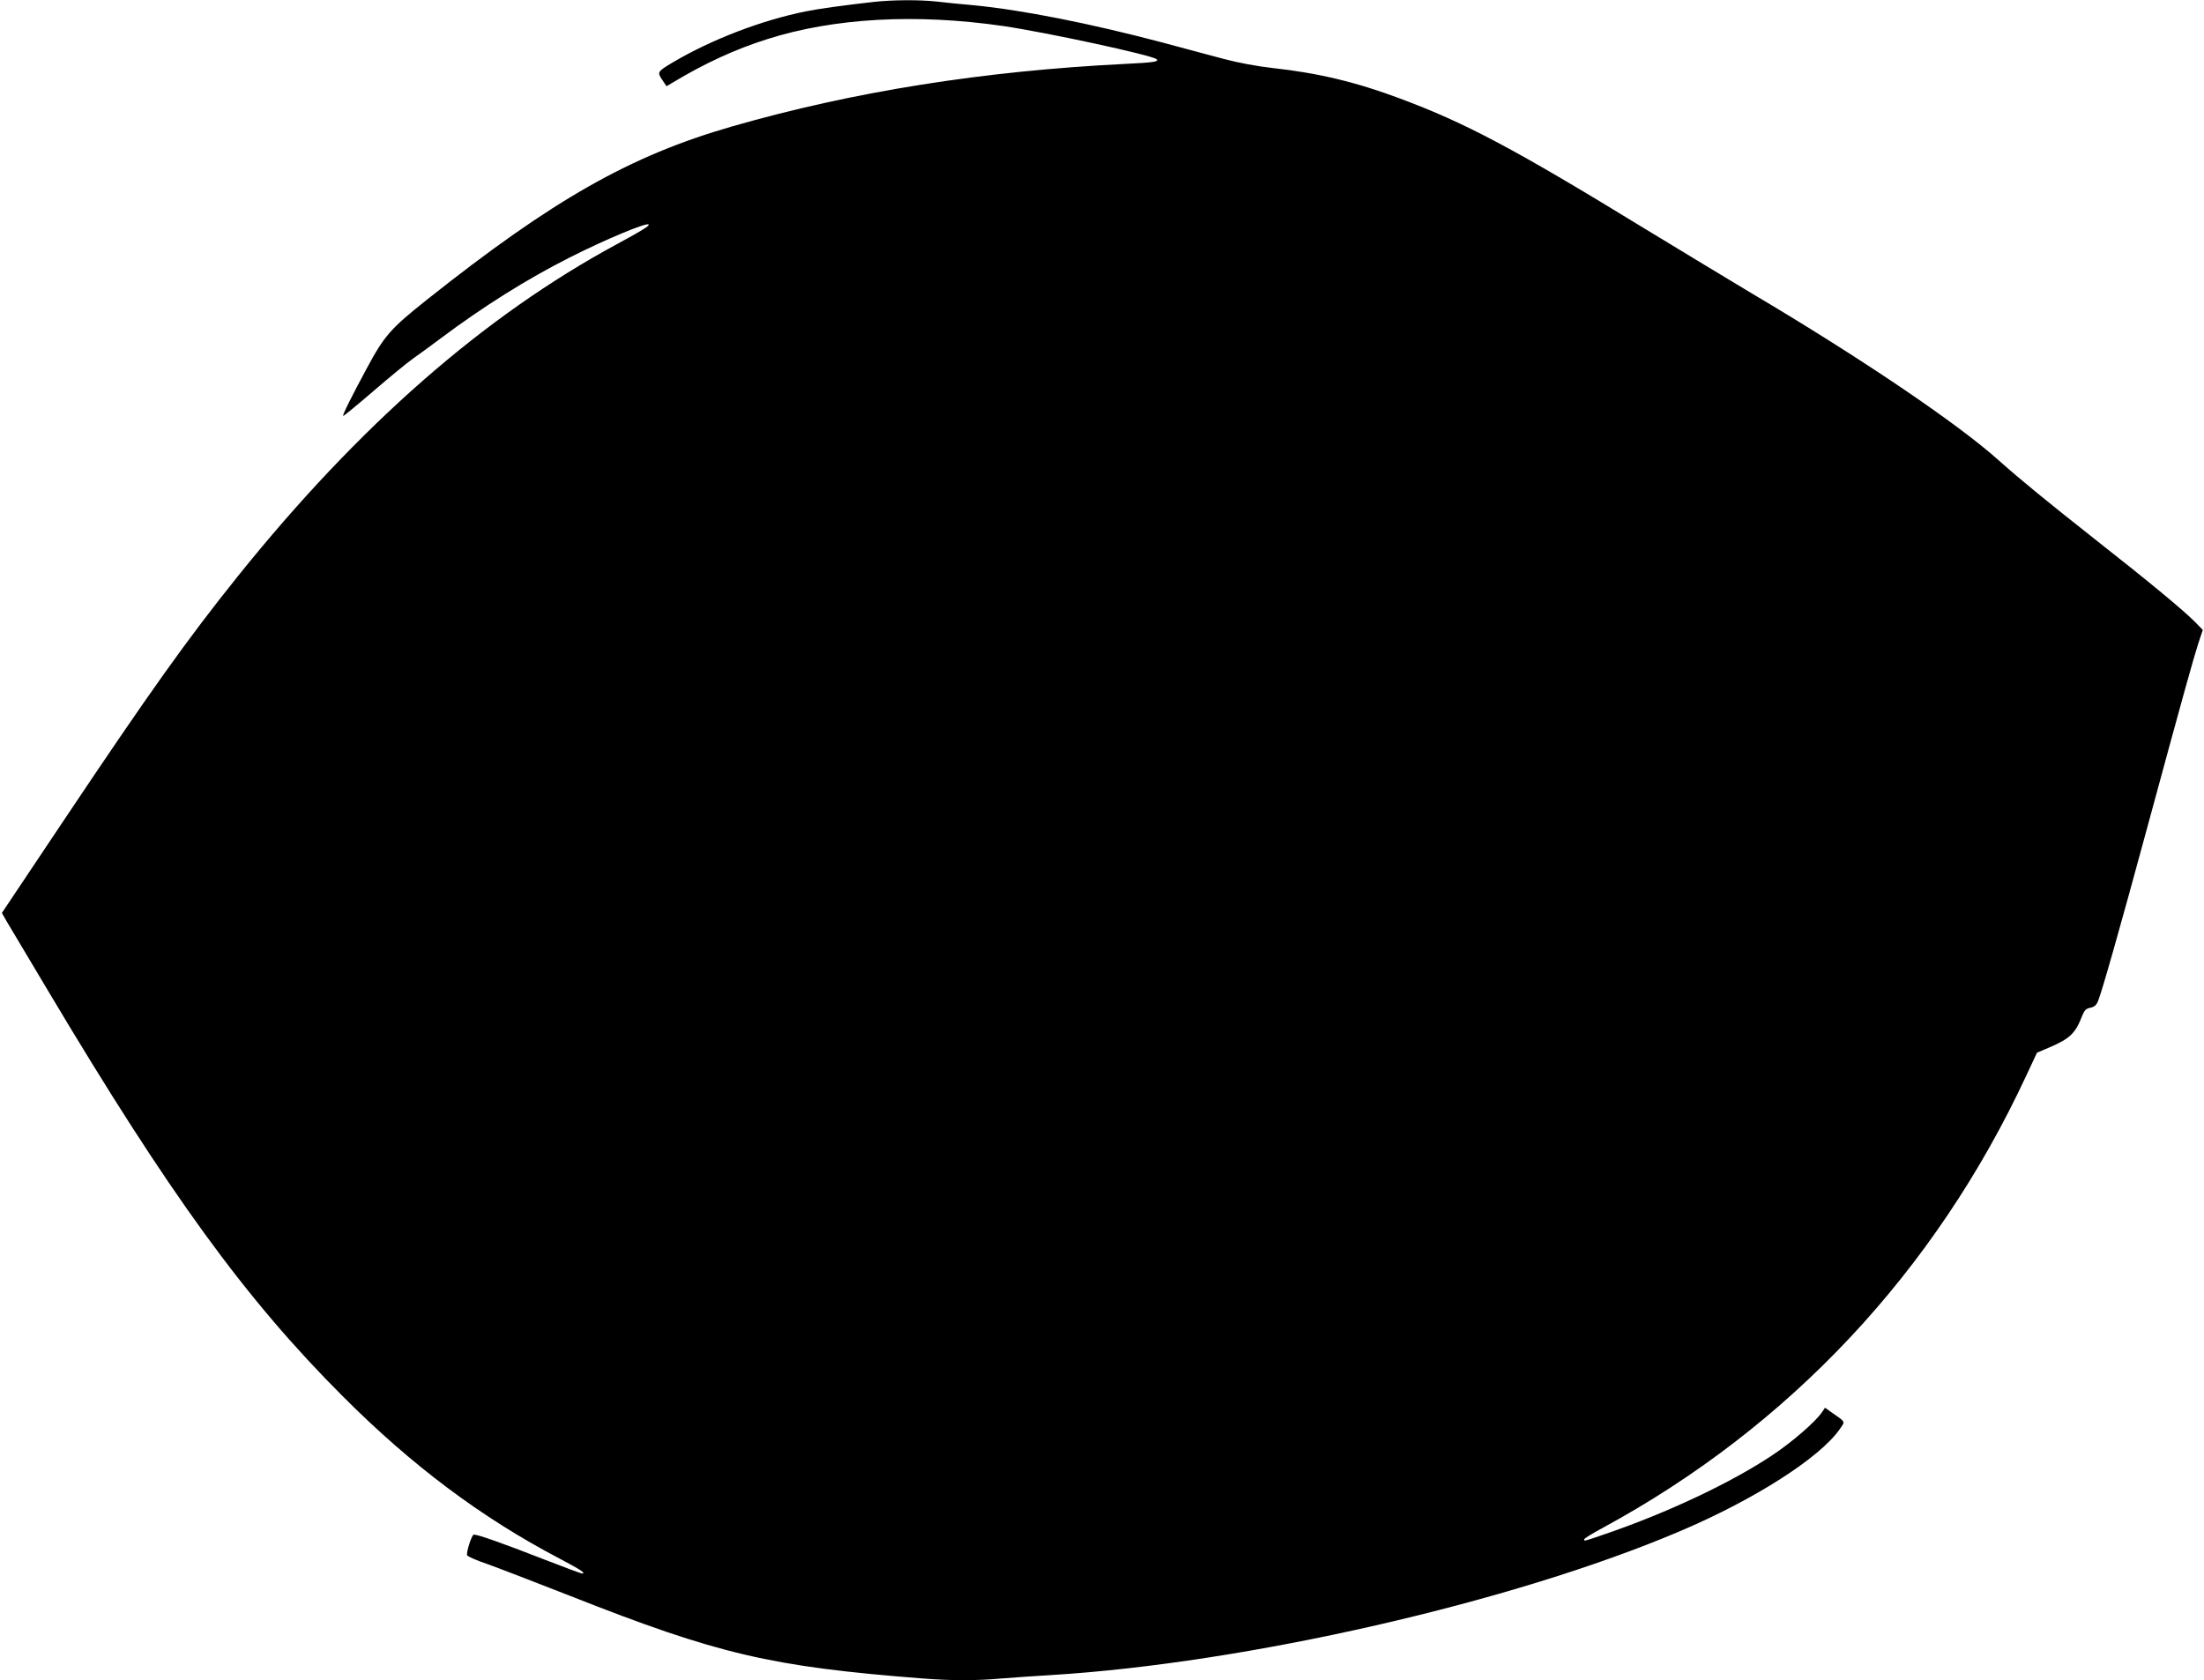
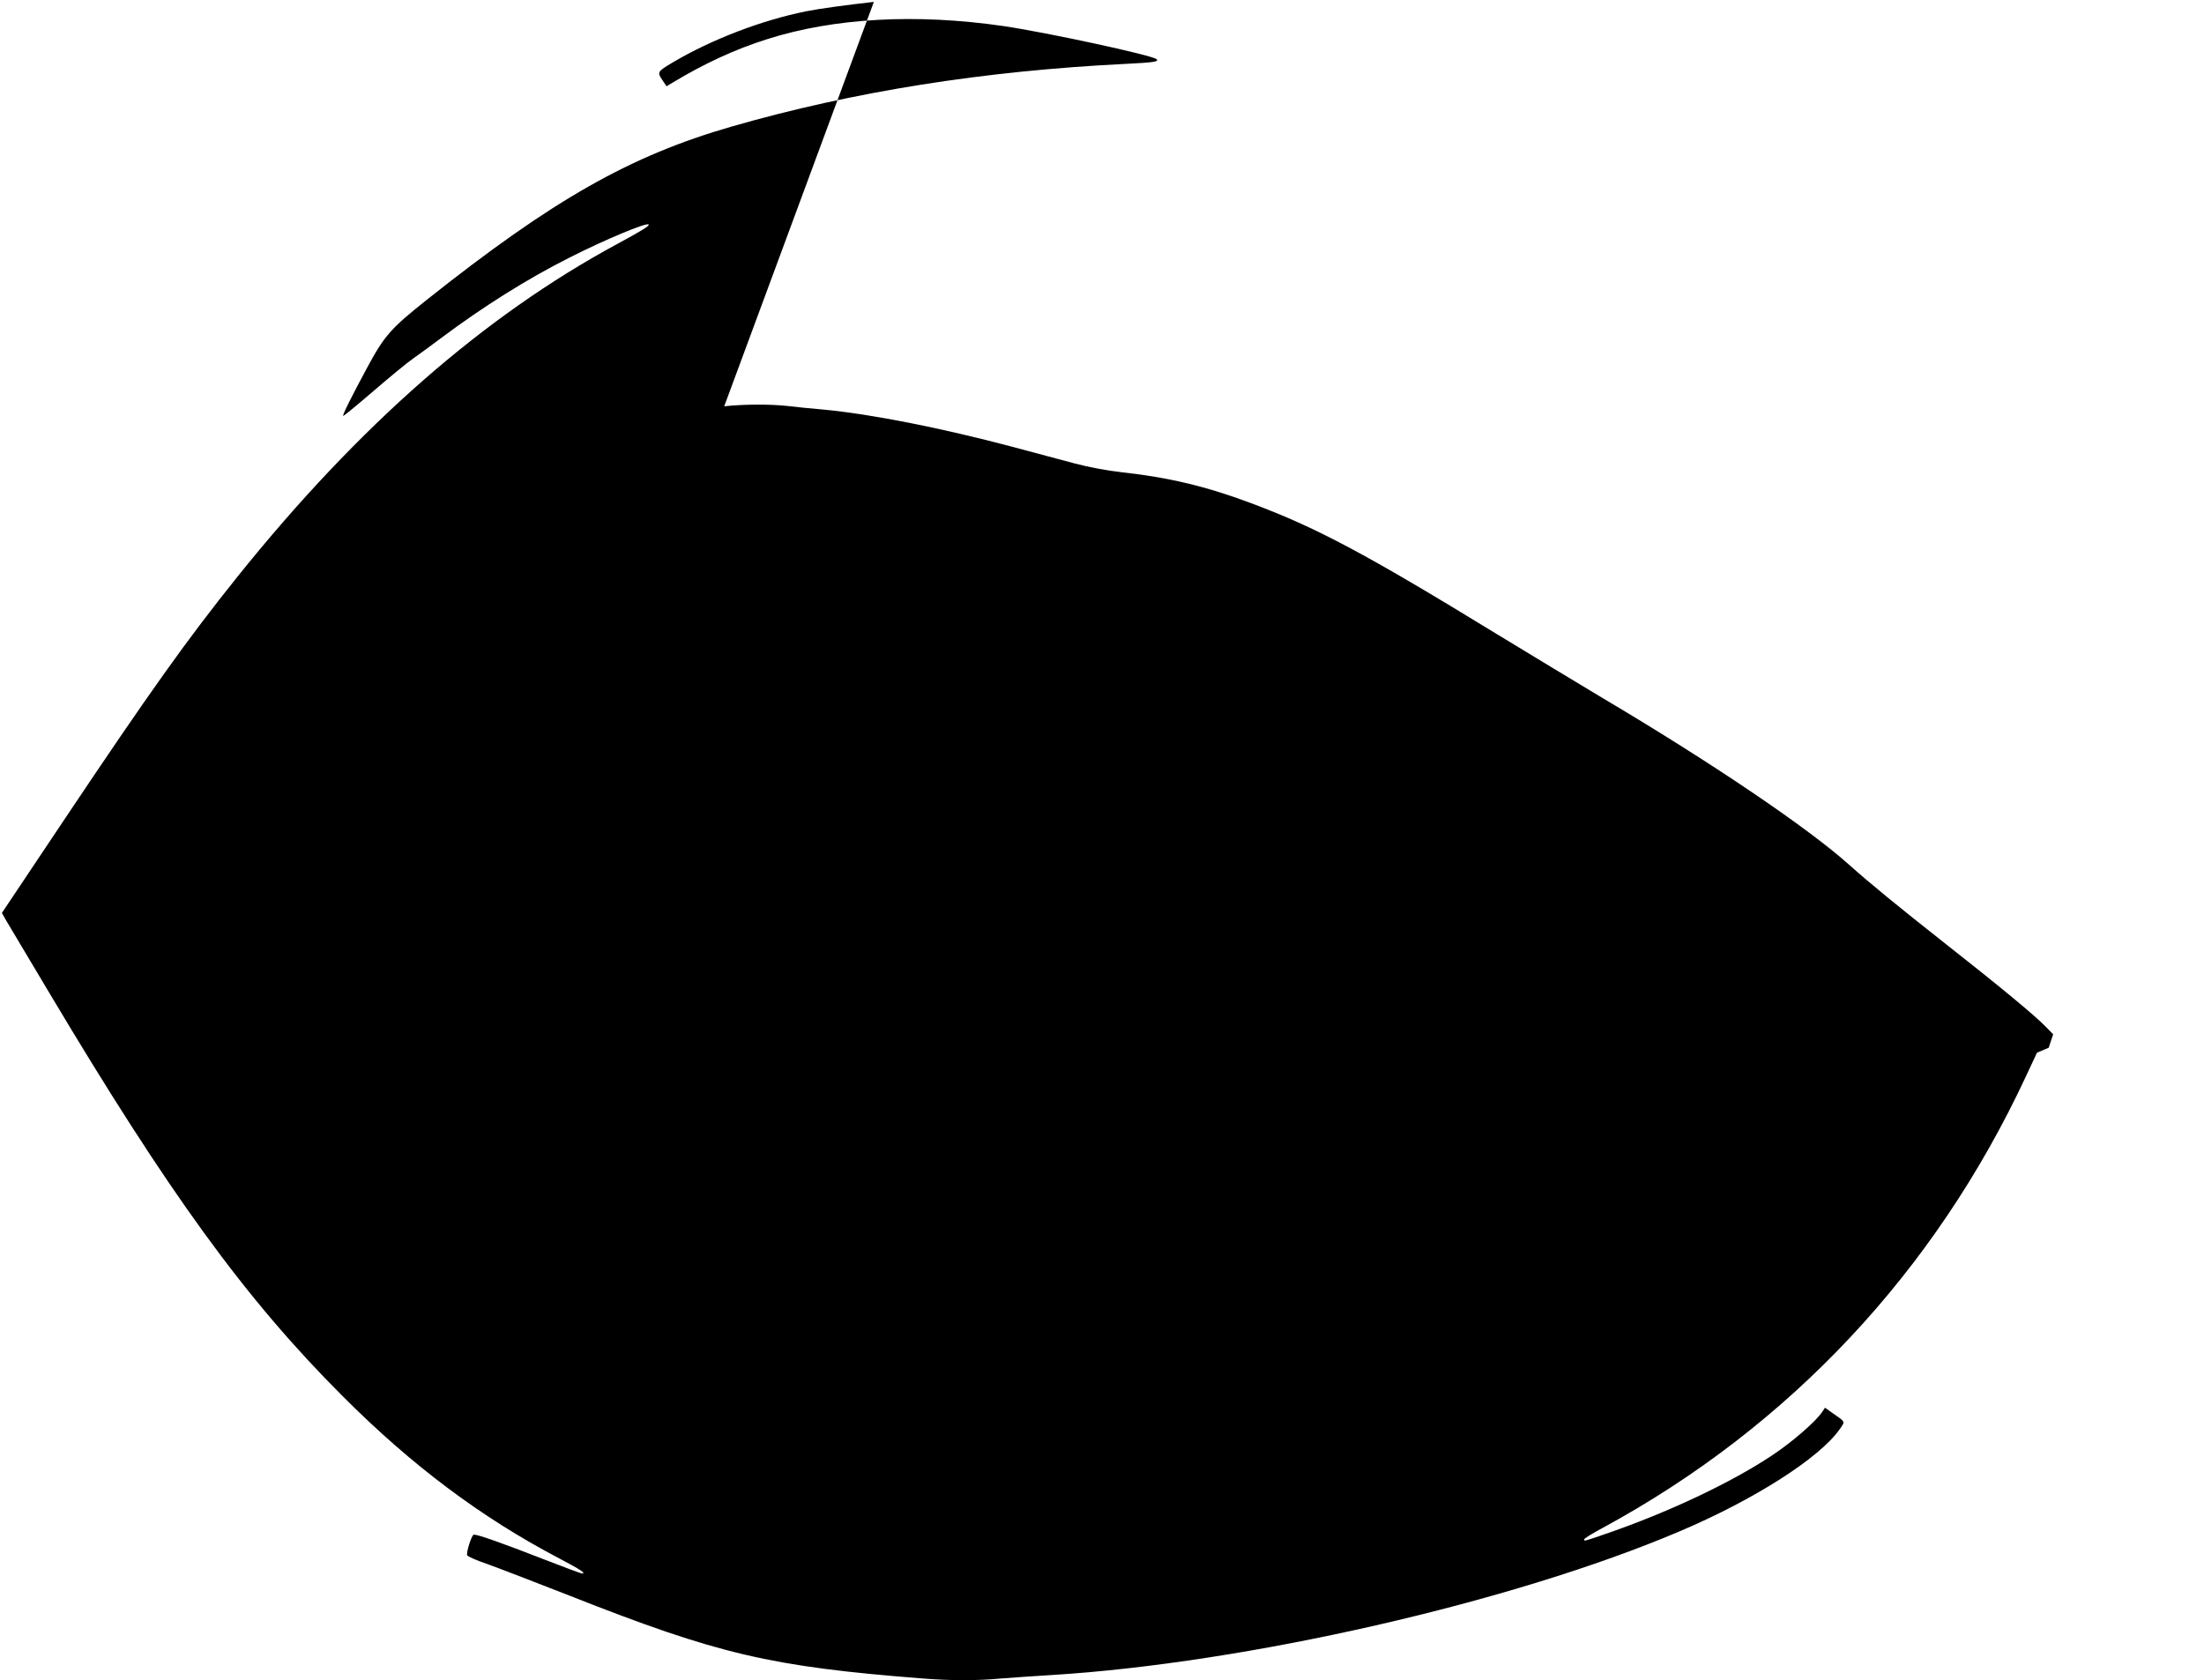
<svg xmlns="http://www.w3.org/2000/svg" version="1.0" width="1280pt" height="976pt" viewBox="0 0 1280 976" preserveAspectRatio="xMidYMid meet">
  <g transform="translate(0,976) scale(0.1,-0.1)" fill="#000000" stroke="none">
-     <path d="M5075 9749 c-161 -18 -322 -40 -395 -55 -257 -52 -545 -162 -772 -296 -91 -54 -92 -57 -62 -102 l25 -37 37 22 c182 110 364 194 549 252 387 123 862 149 1368 76 252 -37 869 -170 892 -193 15 -14 -15 -19 -179 -27 -827 -41 -1583 -161 -2285 -363 -592 -170 -1040 -424 -1775 -1008 -210 -167 -246 -208 -348 -398 -87 -161 -142 -271 -137 -276 2 -2 80 62 173 142 93 80 198 167 234 192 36 25 108 78 160 117 247 185 502 345 748 469 205 104 447 205 459 192 7 -7 -36 -34 -182 -113 -774 -418 -1499 -1053 -2202 -1928 -296 -369 -512 -672 -1015 -1424 l-357 -534 26 -46 c15 -25 124 -208 242 -406 704 -1182 1147 -1791 1711 -2355 403 -404 807 -706 1257 -942 125 -66 159 -88 133 -88 -6 0 -102 36 -213 79 -251 98 -406 153 -417 146 -13 -8 -43 -104 -37 -119 3 -7 54 -30 114 -50 59 -21 277 -105 484 -186 861 -340 1164 -411 2049 -480 168 -13 311 -13 454 0 61 5 192 14 291 20 1131 69 2682 423 3650 835 434 184 814 427 930 594 32 47 36 38 -48 97 l-38 27 -16 -24 c-37 -56 -176 -177 -293 -254 -239 -159 -606 -332 -968 -456 -124 -43 -122 -42 -122 -31 0 5 48 35 108 67 1086 589 1929 1489 2458 2623 l64 137 68 29 c124 53 155 82 196 189 12 29 22 39 46 43 23 5 35 15 45 40 22 54 122 404 290 1024 206 759 262 959 292 1053 l26 78 -44 45 c-61 63 -267 234 -579 479 -284 224 -440 352 -560 459 -239 215 -802 596 -1435 971 -137 82 -416 251 -620 375 -758 464 -1041 615 -1425 758 -253 95 -475 148 -740 177 -89 10 -197 30 -280 52 -74 20 -234 62 -355 95 -423 112 -822 191 -1105 218 -69 6 -163 15 -210 21 -101 11 -254 10 -365 -2z" />
+     <path d="M5075 9749 c-161 -18 -322 -40 -395 -55 -257 -52 -545 -162 -772 -296 -91 -54 -92 -57 -62 -102 l25 -37 37 22 c182 110 364 194 549 252 387 123 862 149 1368 76 252 -37 869 -170 892 -193 15 -14 -15 -19 -179 -27 -827 -41 -1583 -161 -2285 -363 -592 -170 -1040 -424 -1775 -1008 -210 -167 -246 -208 -348 -398 -87 -161 -142 -271 -137 -276 2 -2 80 62 173 142 93 80 198 167 234 192 36 25 108 78 160 117 247 185 502 345 748 469 205 104 447 205 459 192 7 -7 -36 -34 -182 -113 -774 -418 -1499 -1053 -2202 -1928 -296 -369 -512 -672 -1015 -1424 l-357 -534 26 -46 c15 -25 124 -208 242 -406 704 -1182 1147 -1791 1711 -2355 403 -404 807 -706 1257 -942 125 -66 159 -88 133 -88 -6 0 -102 36 -213 79 -251 98 -406 153 -417 146 -13 -8 -43 -104 -37 -119 3 -7 54 -30 114 -50 59 -21 277 -105 484 -186 861 -340 1164 -411 2049 -480 168 -13 311 -13 454 0 61 5 192 14 291 20 1131 69 2682 423 3650 835 434 184 814 427 930 594 32 47 36 38 -48 97 l-38 27 -16 -24 c-37 -56 -176 -177 -293 -254 -239 -159 -606 -332 -968 -456 -124 -43 -122 -42 -122 -31 0 5 48 35 108 67 1086 589 1929 1489 2458 2623 l64 137 68 29 l26 78 -44 45 c-61 63 -267 234 -579 479 -284 224 -440 352 -560 459 -239 215 -802 596 -1435 971 -137 82 -416 251 -620 375 -758 464 -1041 615 -1425 758 -253 95 -475 148 -740 177 -89 10 -197 30 -280 52 -74 20 -234 62 -355 95 -423 112 -822 191 -1105 218 -69 6 -163 15 -210 21 -101 11 -254 10 -365 -2z" />
  </g>
</svg>